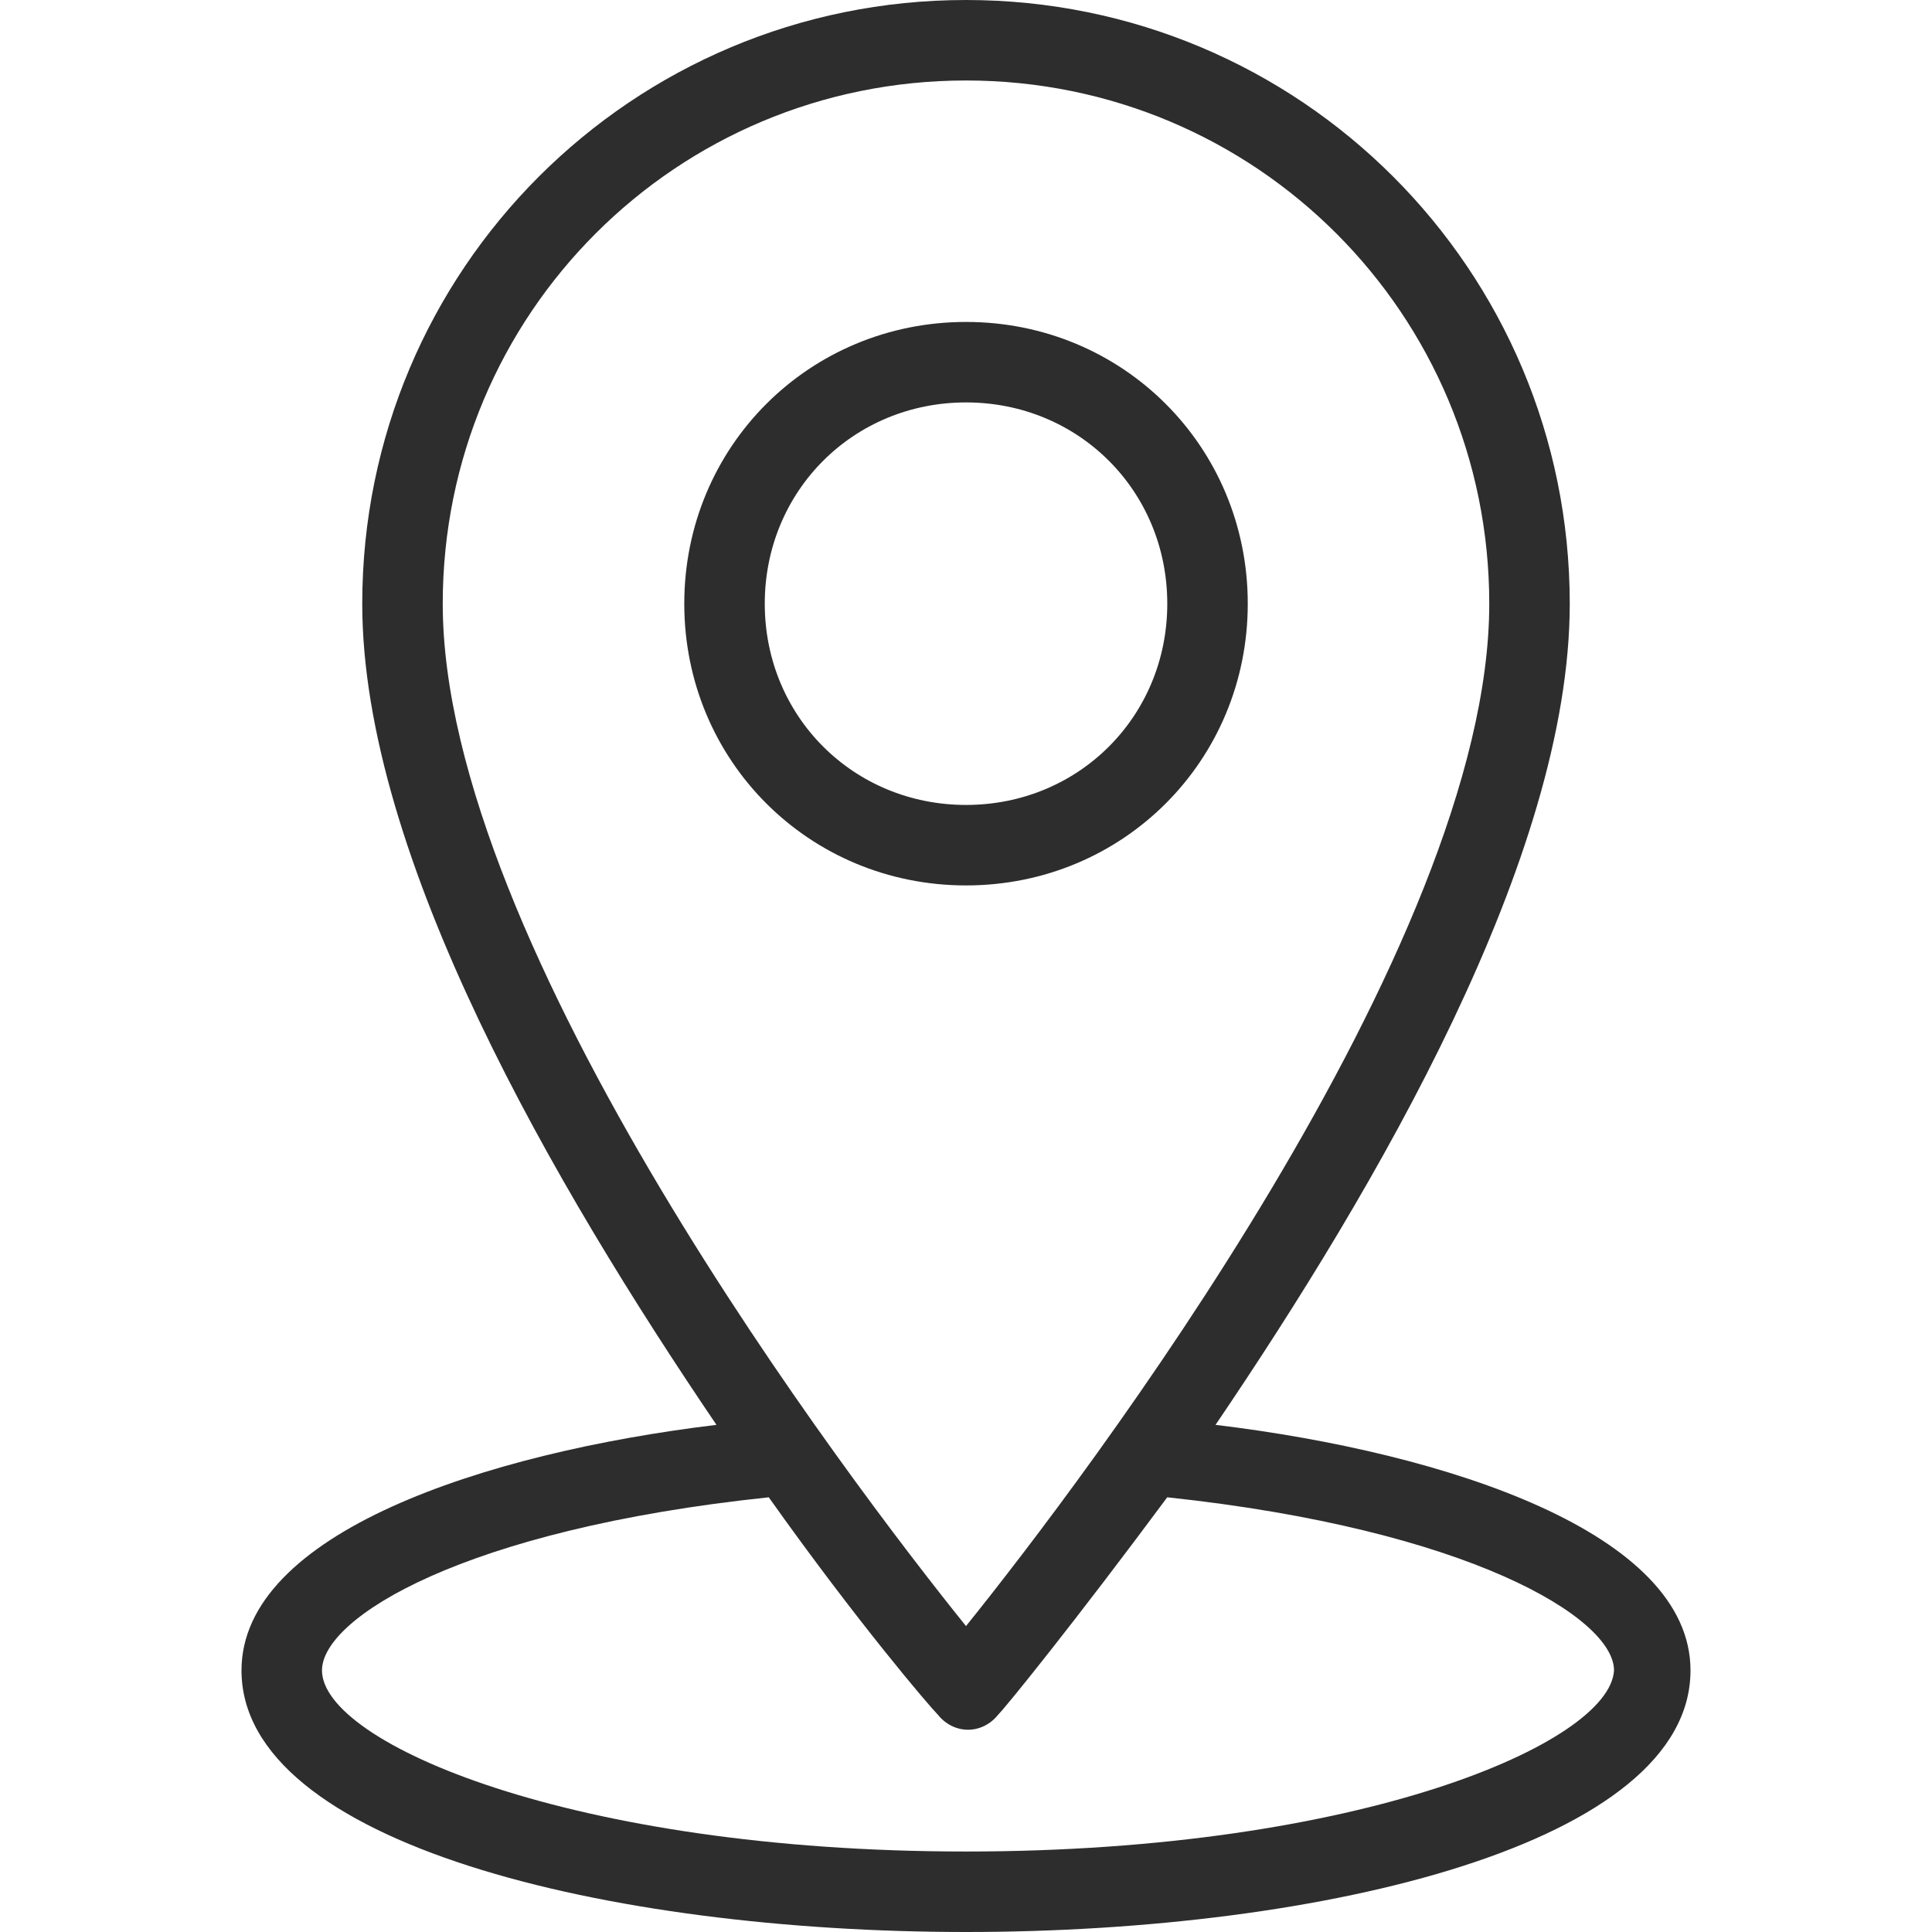
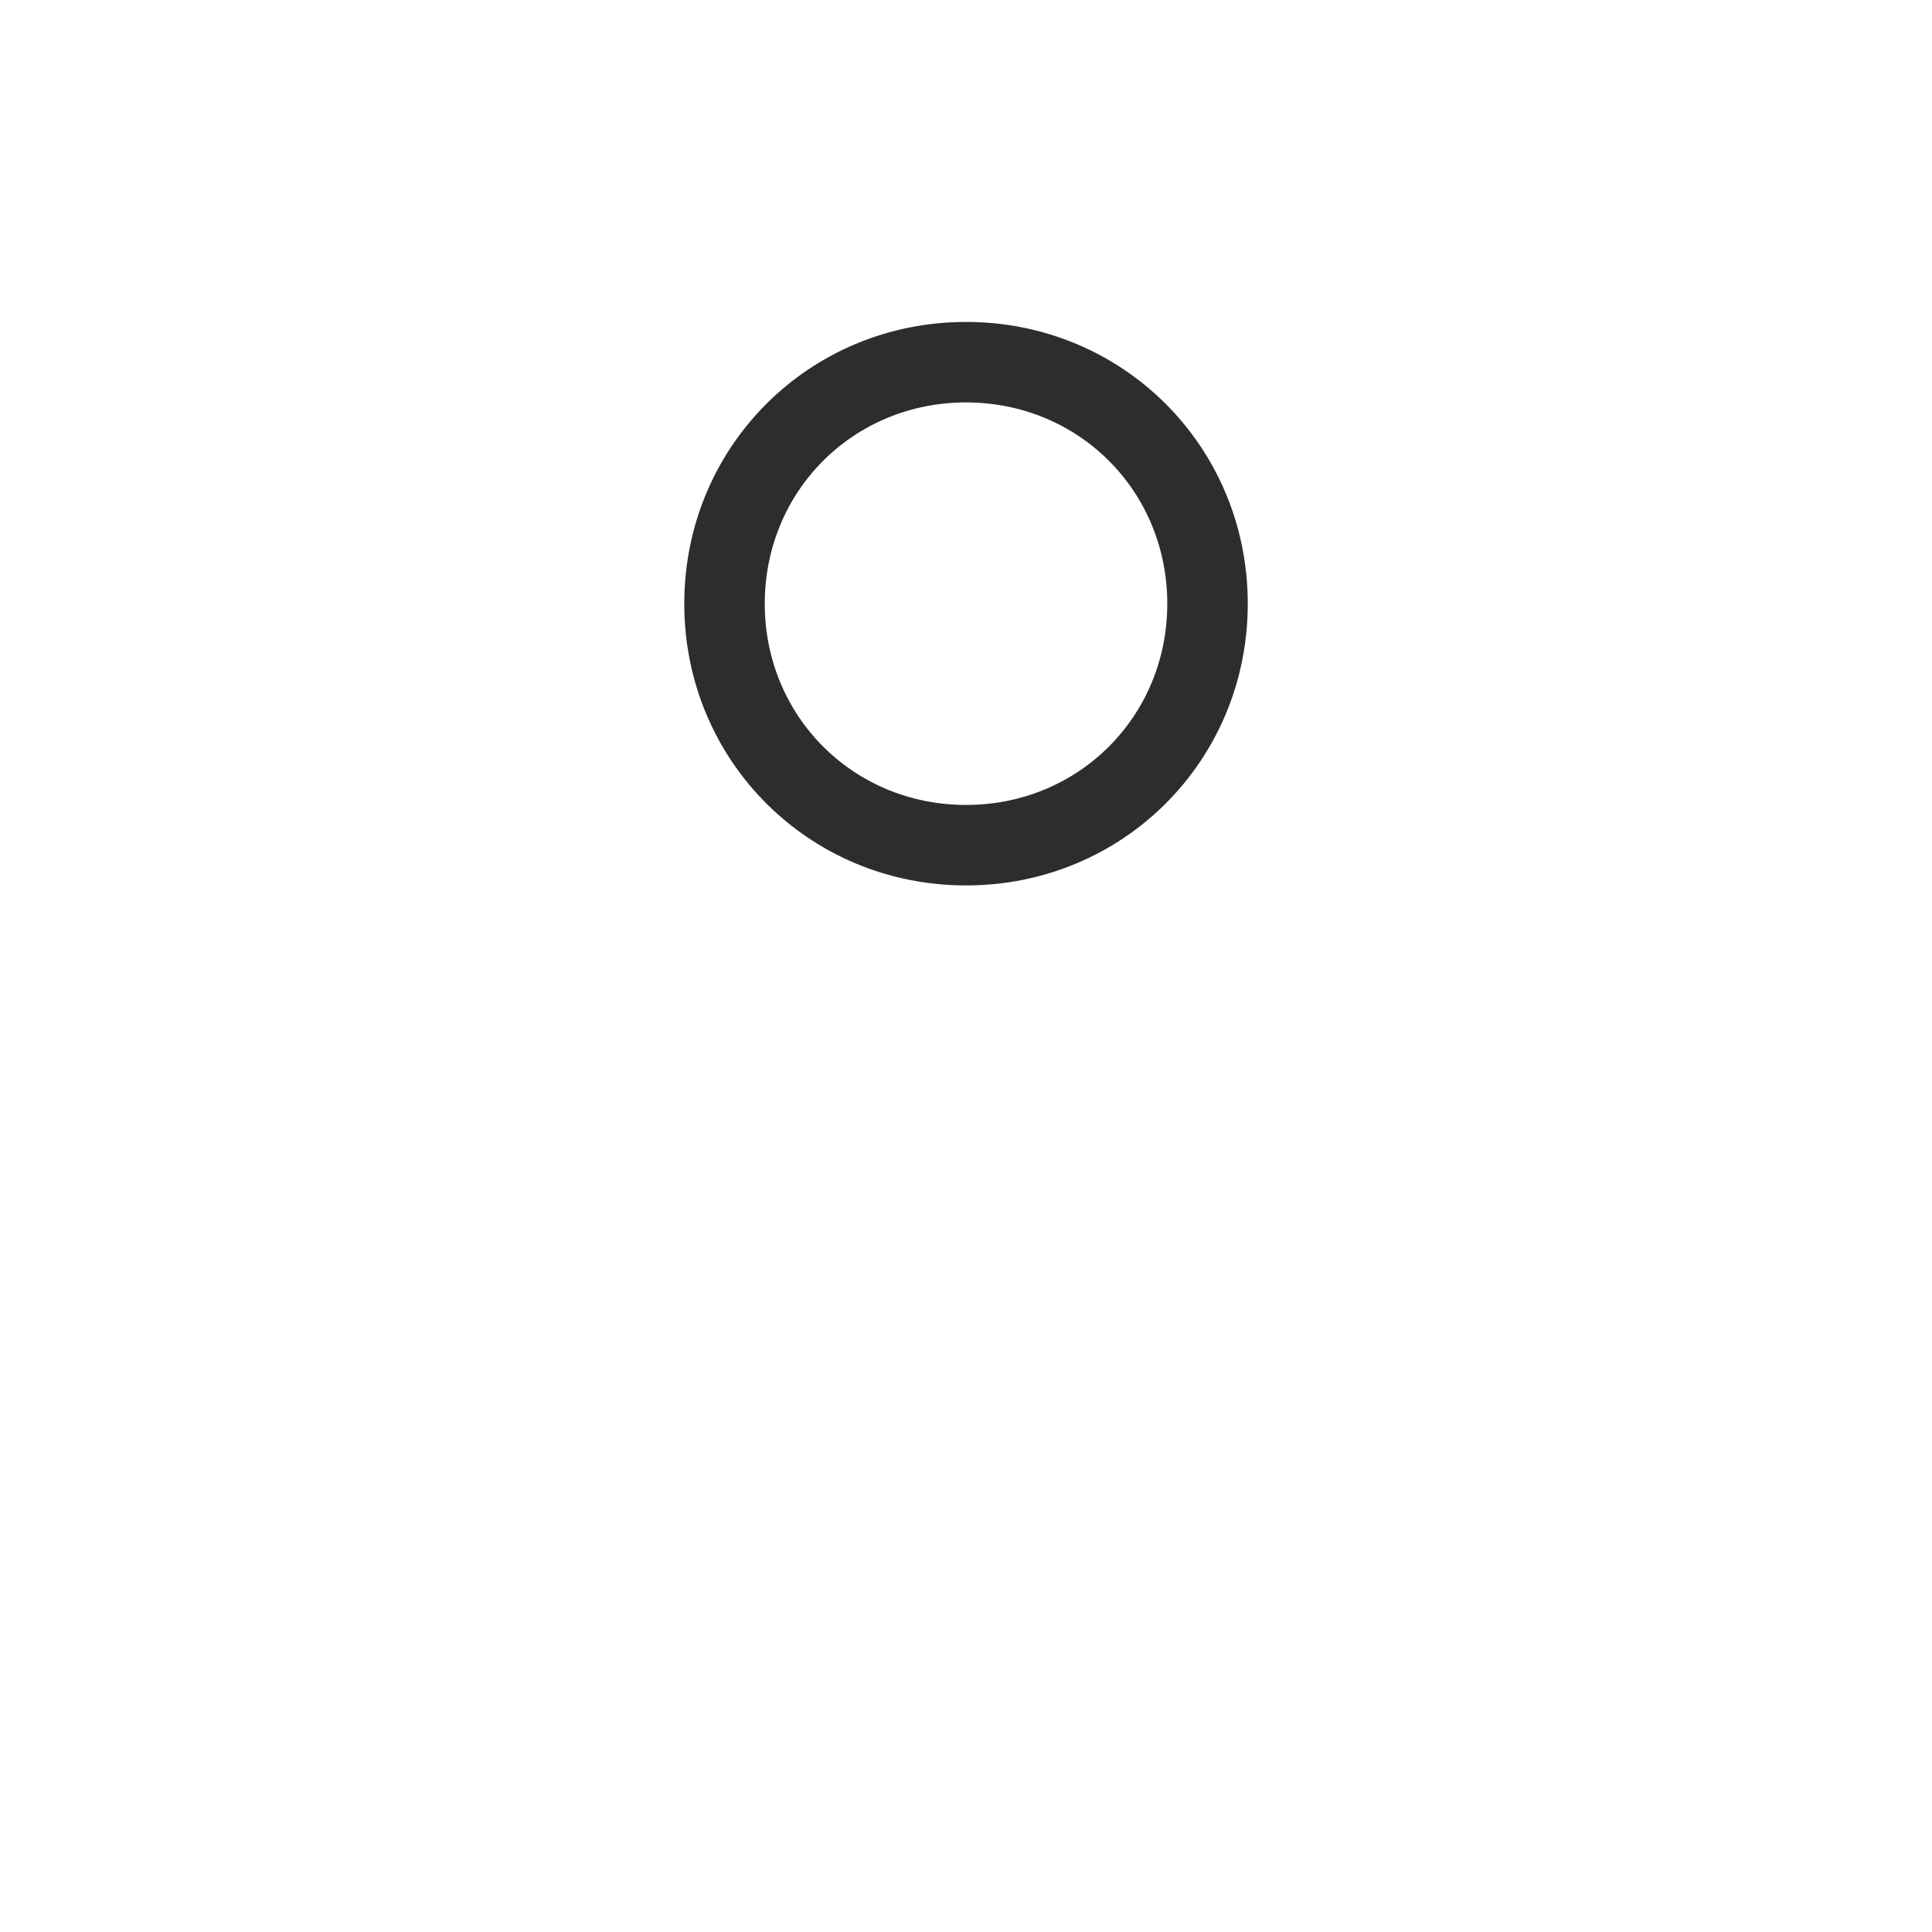
<svg xmlns="http://www.w3.org/2000/svg" width="44" height="44" viewBox="0 0 44 44" fill="none">
-   <path d="M27.683 32.45C31.35 27.042 35.75 19.525 35.75 13.75C35.75 6.142 29.608 0 22 0C14.392 0 8.25 6.142 8.25 13.75C8.25 19.525 12.65 27.042 16.317 32.45C11 33.092 5.5 34.925 5.5 38.042C5.5 41.983 13.842 44 22 44C30.158 44 38.5 41.983 38.5 38.042C38.5 34.925 33 33.092 27.683 32.45ZM10.083 13.75C10.083 7.15 15.4 1.833 22 1.833C28.6 1.833 33.917 7.15 33.917 13.75C33.917 21.542 24.658 33.733 22 37.033C19.342 33.733 10.083 21.542 10.083 13.75ZM22 42.167C13.017 42.167 7.333 39.692 7.333 38.042C7.333 36.85 10.542 34.833 17.508 34.1C19.525 36.942 21.175 38.867 21.358 39.05C21.725 39.508 22.367 39.508 22.733 39.05C22.917 38.867 24.475 36.942 26.583 34.1C33.458 34.833 36.758 36.85 36.758 38.042C36.667 39.692 30.983 42.167 22 42.167Z" fill="#2D2D2D" />
  <path d="M28.417 13.749C28.417 10.174 25.576 7.332 22.001 7.332C18.426 7.332 15.584 10.174 15.584 13.749C15.584 17.324 18.426 20.165 22.001 20.165C25.576 20.165 28.417 17.324 28.417 13.749ZM17.417 13.749C17.417 11.182 19.434 9.165 22.001 9.165C24.567 9.165 26.584 11.182 26.584 13.749C26.584 16.315 24.567 18.332 22.001 18.332C19.434 18.332 17.417 16.315 17.417 13.749Z" fill="#2D2D2D" />
</svg>